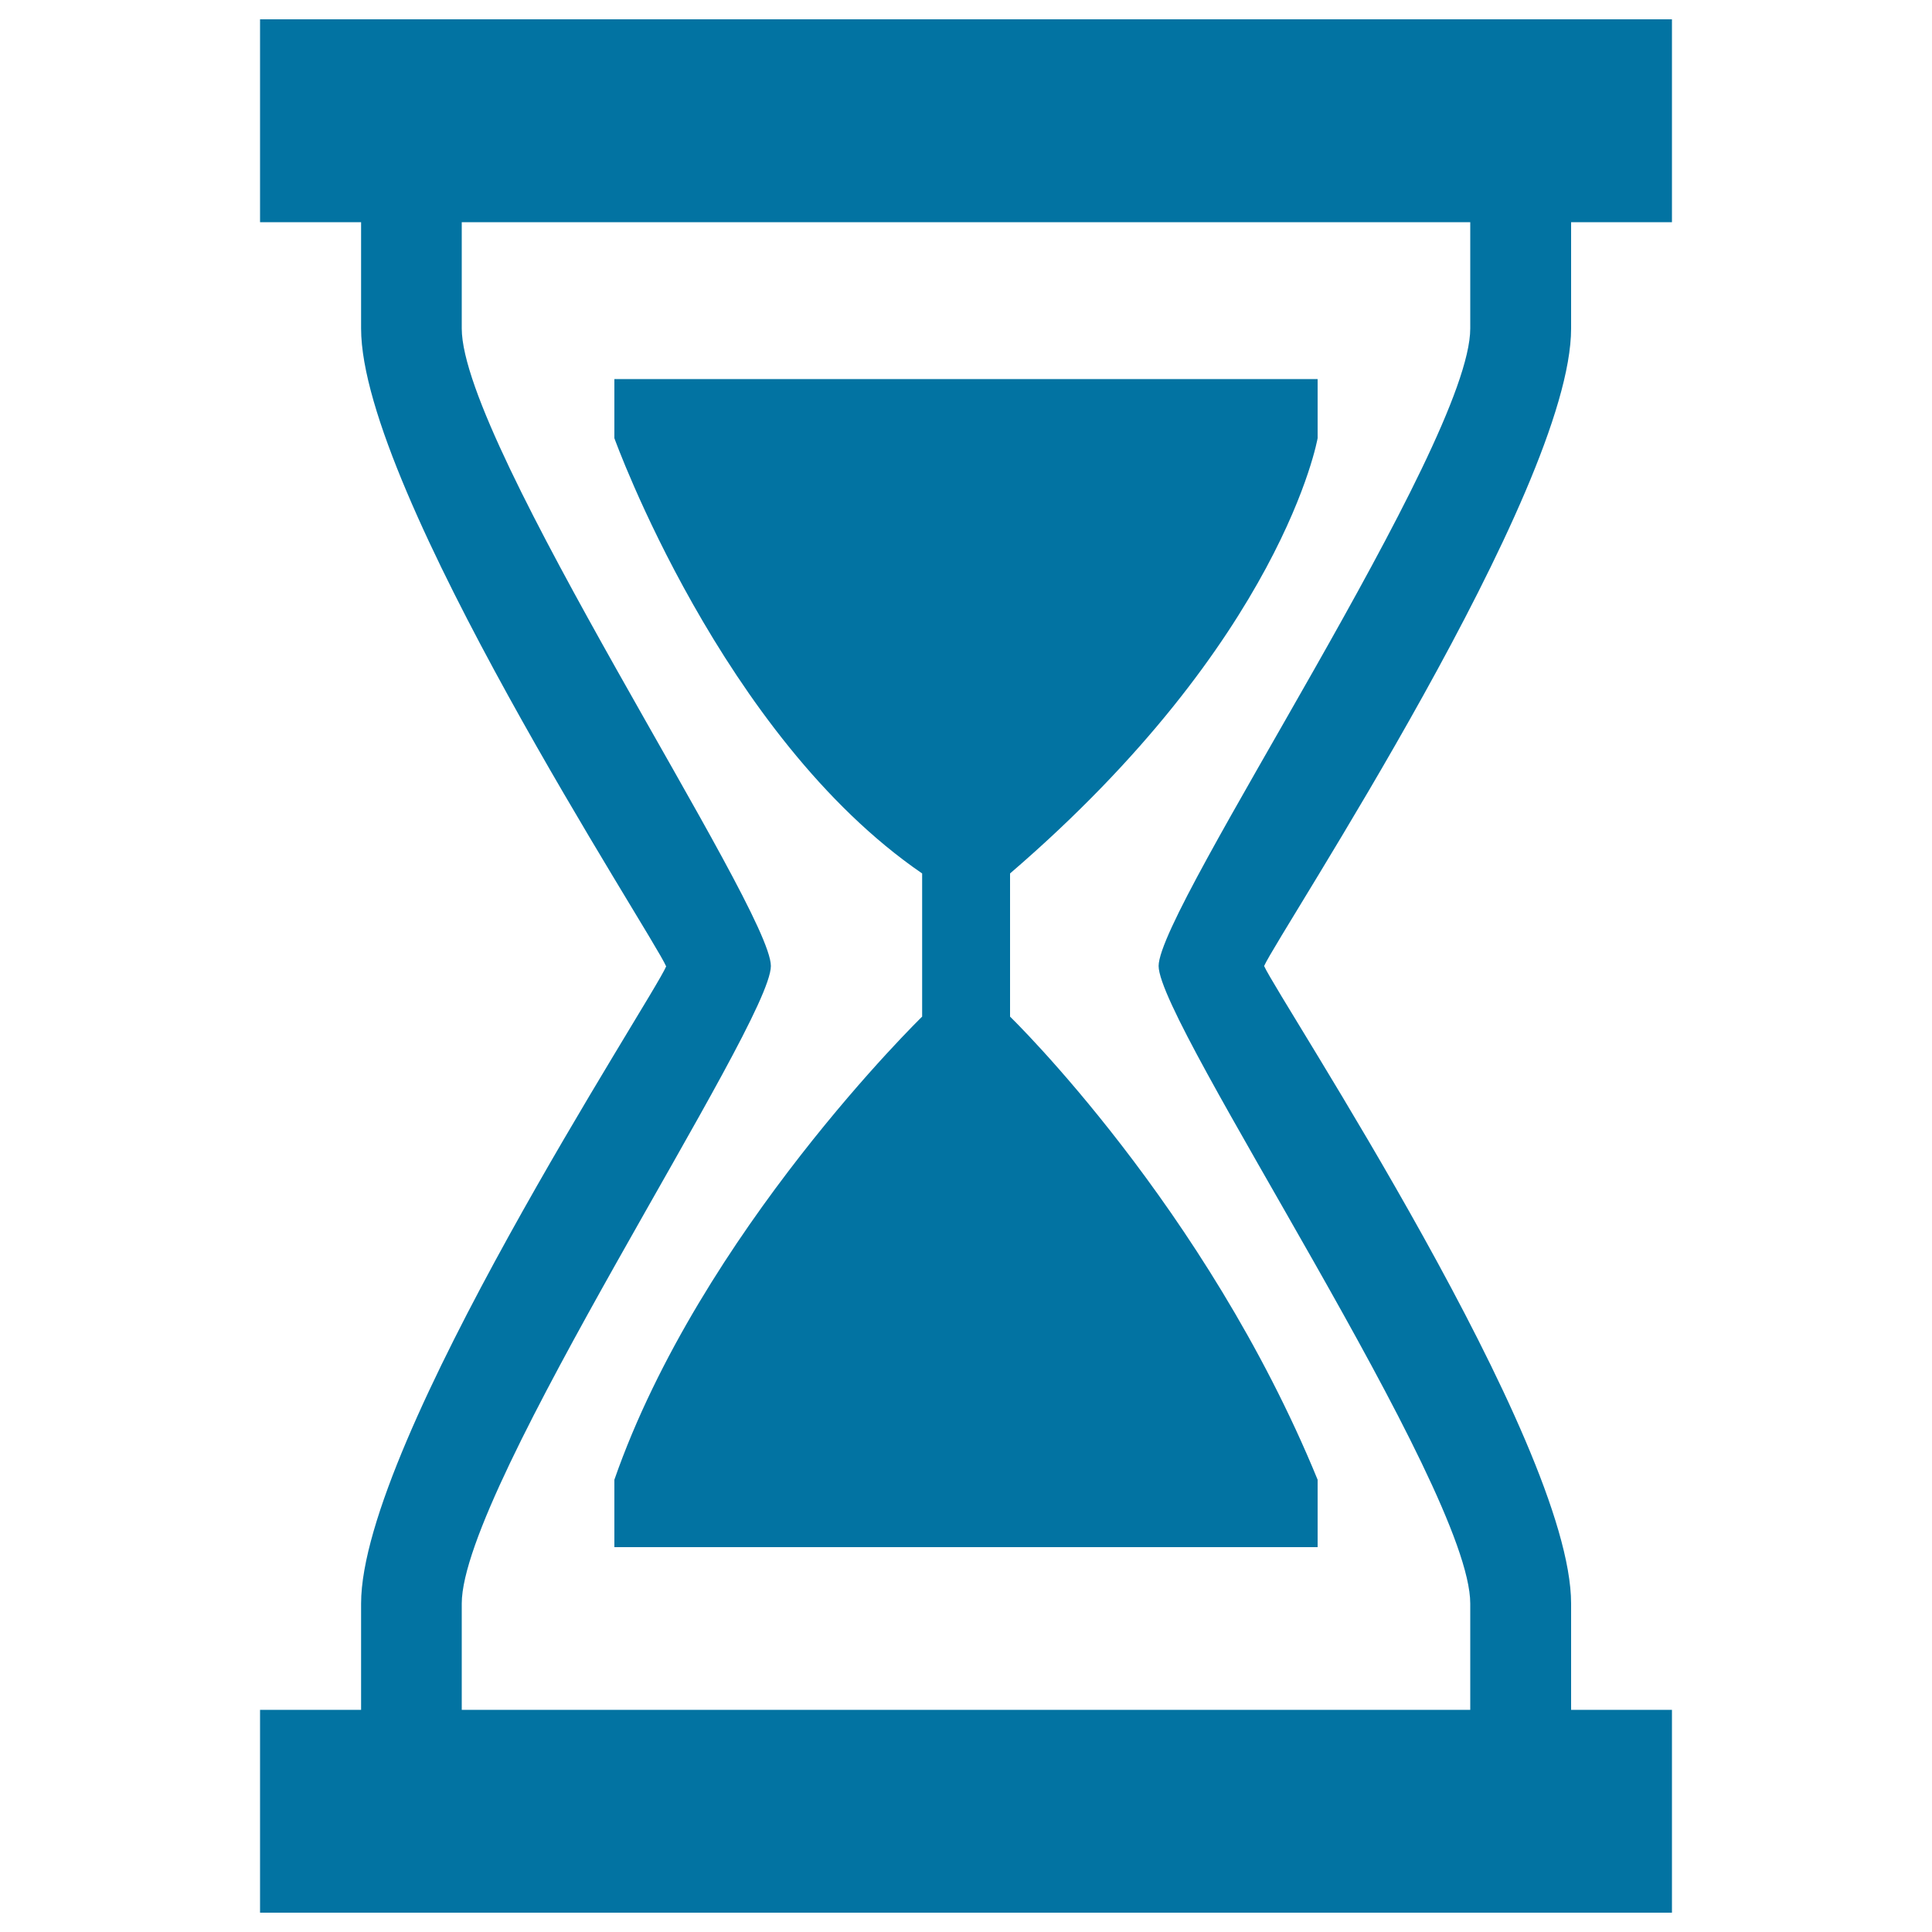
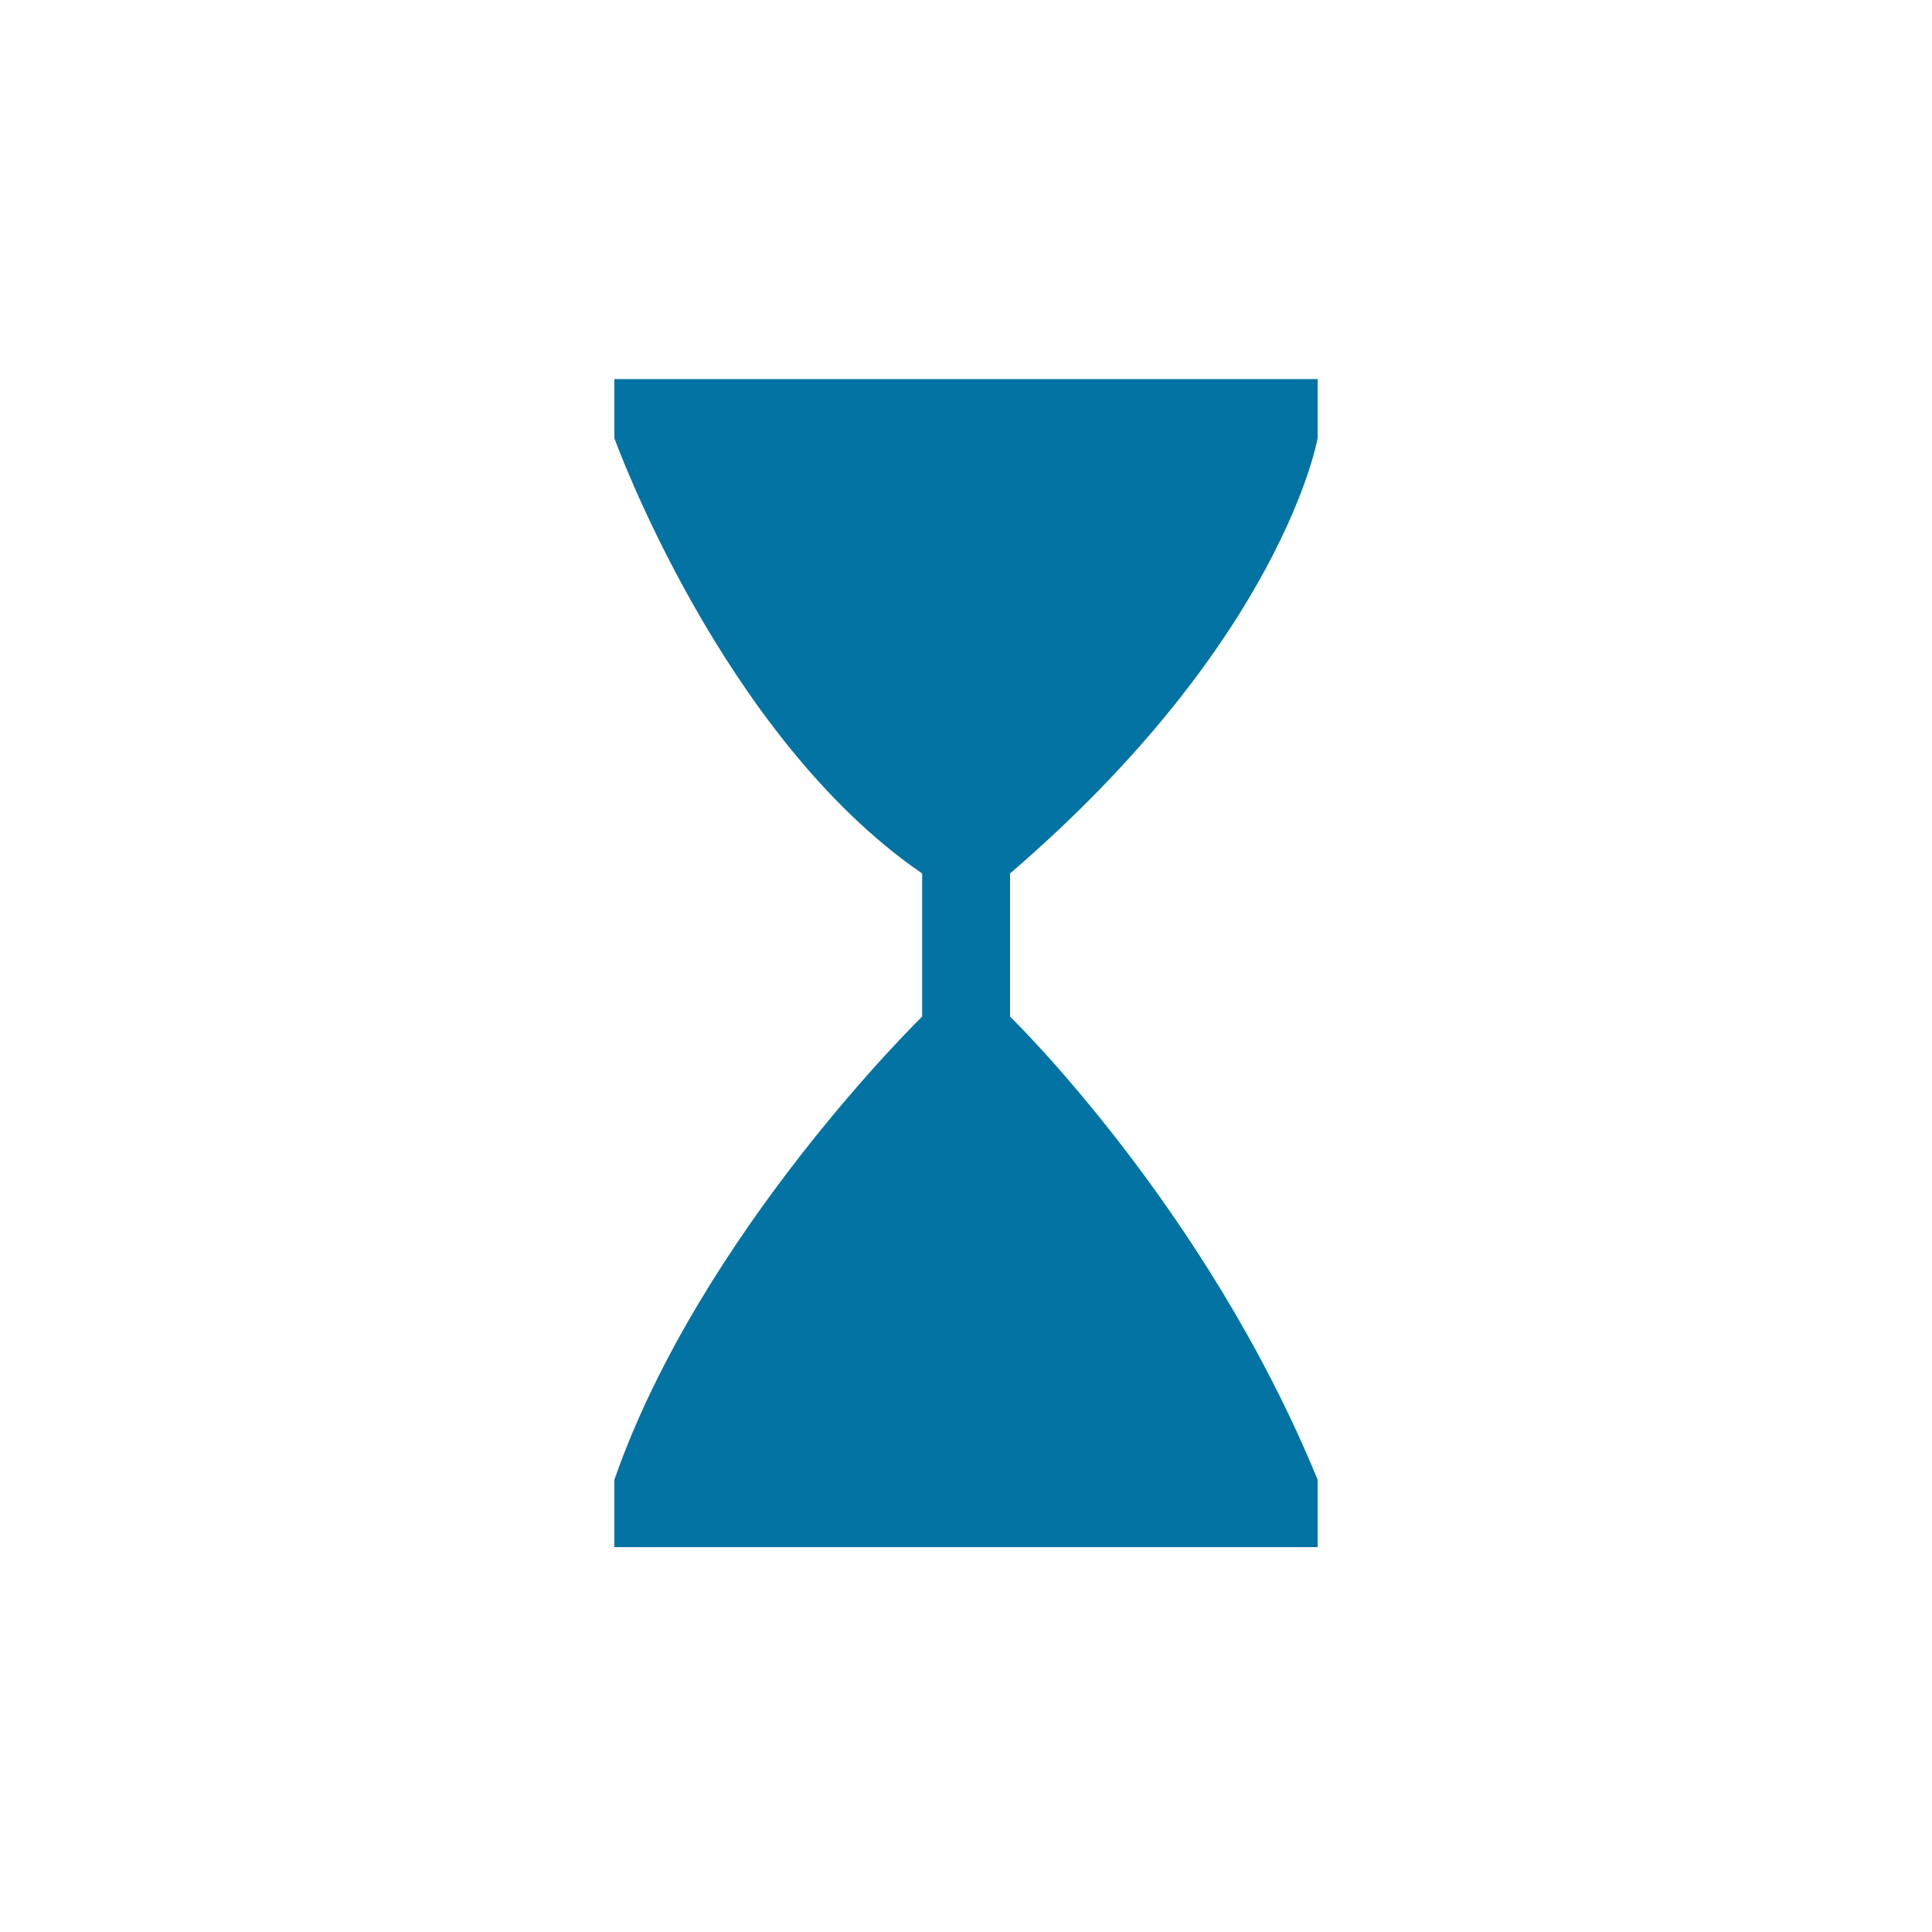
<svg xmlns="http://www.w3.org/2000/svg" viewBox="0 0 1000 1000" style="fill:#0273a2">
  <title>Sand Clock SVG icon</title>
  <g>
    <g>
      <g>
        <path d="M682,226.8v-30.6H318v30.6c0,0,55.4,154.1,159.3,225.3v74.1c0,0-114.6,111.5-159.3,239.7v34.9h364v-34.9C624,624.3,522.8,526.2,522.8,526.2v-74.1C664,330.7,682,226.8,682,226.8z" />
      </g>
      <g>
-         <path d="M813.2,170V115h52.2V10H134.6v105h52.3V170c0,84,150.8,313.6,157.9,330.2c-6.9,16.5-157.9,246.1-157.9,329.8v55h-52.3v105h730.8V885h-52.2v-55c0-84-150.9-312.2-158.9-330C662.3,482.2,813.2,254,813.2,170z M761,830v55H239v-55c0-60.4,160-299.7,160-330S239,230.4,239,170V115h522V170c0,60.4-161.3,299.7-161.3,330C599.8,530.3,761,769.6,761,830z" />
-       </g>
+         </g>
    </g>
  </g>
</svg>